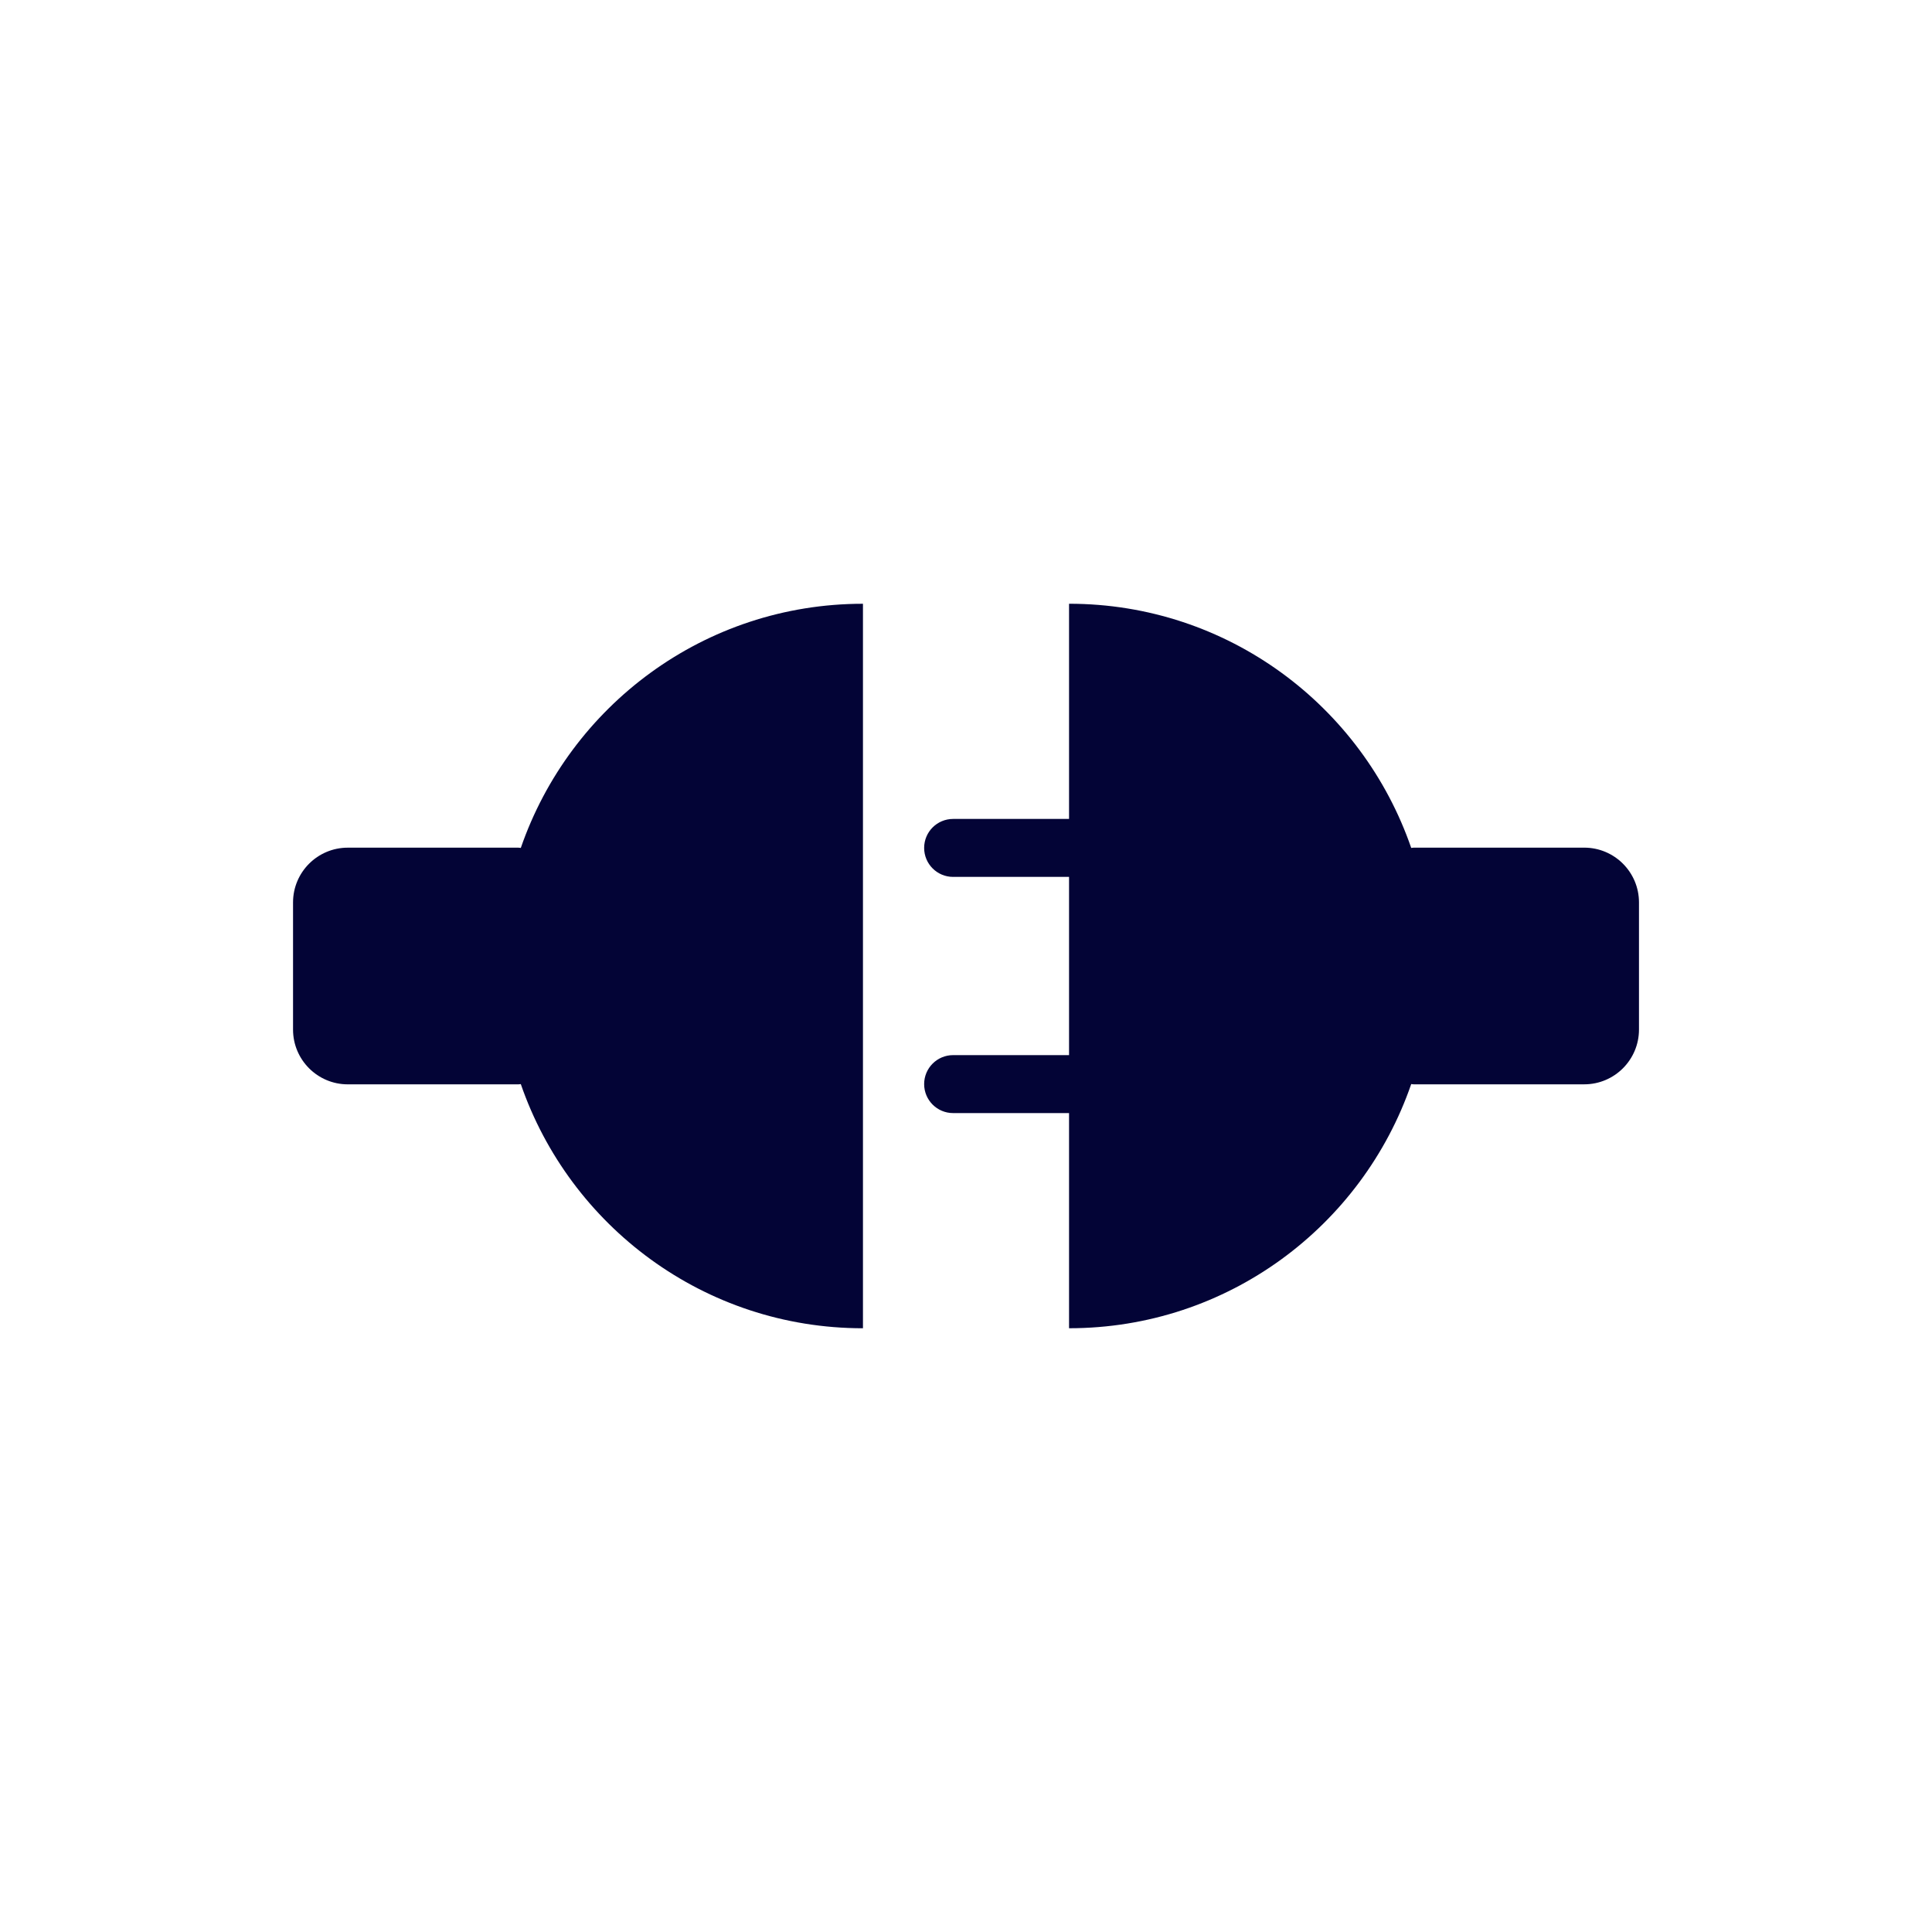
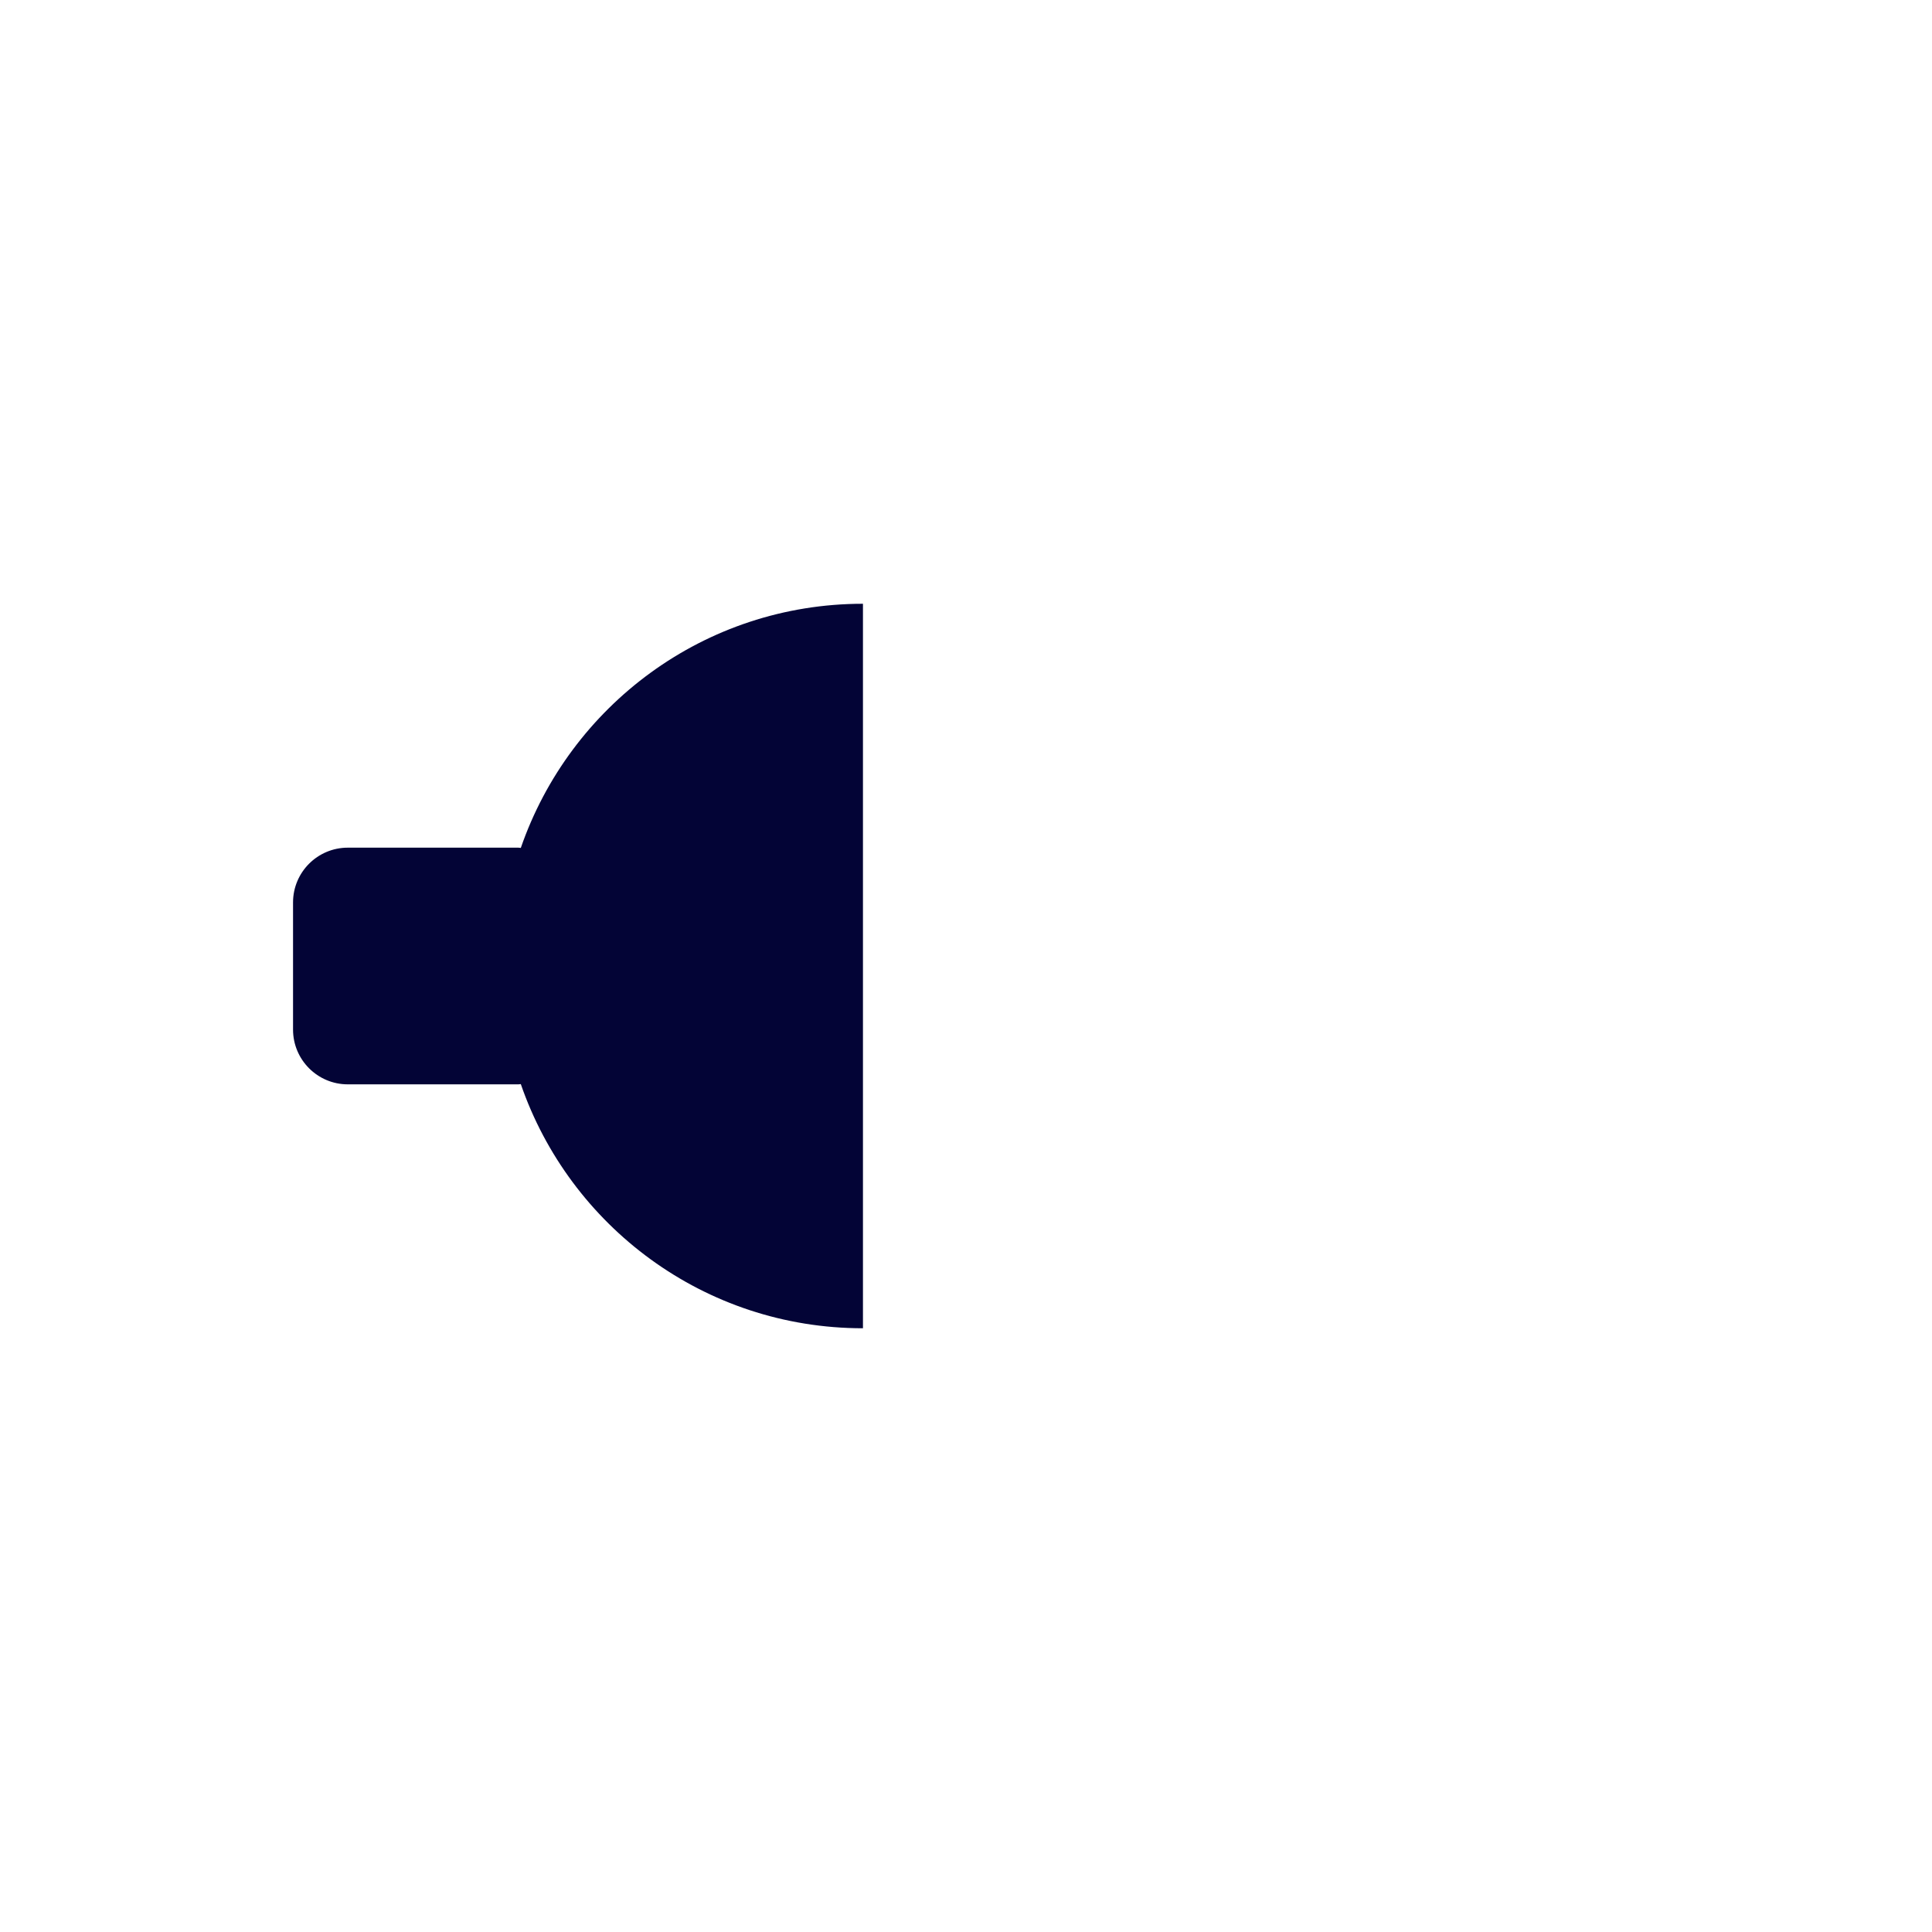
<svg xmlns="http://www.w3.org/2000/svg" width="1200pt" height="1200pt" version="1.1" viewBox="0 0 1200 1200">
-   <path d="m323.48 526.66c-0.504-0.023-0.984-0.156-1.488-0.156h-105.97c-18.781 0-34.008 15.227-34.008 34.008v78.973c0 18.781 15.227 34.02 34.008 34.02h105.97c0.504 0 0.984-0.133 1.488-0.156 30.445 88.199 113.99 151.66 212.52 151.66v-450c-98.543 0-182.07 63.457-212.52 151.66z" fill="#030436" />
-   <path d="m983.99 526.5h-105.97c-0.504 0-0.984 0.133-1.488 0.156-30.445-88.199-113.98-151.66-212.53-151.66v133.66h-72c-9.949 0-18 8.051-18 18s8.051 18 18 18h72v110.7h-72c-9.949 0-18 8.062-18 18s8.051 18 18 18h72v133.64c98.555 0 182.09-63.457 212.53-151.66 0.504 0.023 0.984 0.156 1.488 0.156h105.97c18.781 0 34.008-15.238 34.008-34.02v-78.973c0-18.781-15.227-34.008-34.008-34.008z" fill="#030436" />
+   <path d="m323.48 526.66c-0.504-0.023-0.984-0.156-1.488-0.156h-105.97c-18.781 0-34.008 15.227-34.008 34.008v78.973c0 18.781 15.227 34.02 34.008 34.02h105.97c0.504 0 0.984-0.133 1.488-0.156 30.445 88.199 113.99 151.66 212.52 151.66v-450c-98.543 0-182.07 63.457-212.52 151.66" fill="#030436" />
</svg>